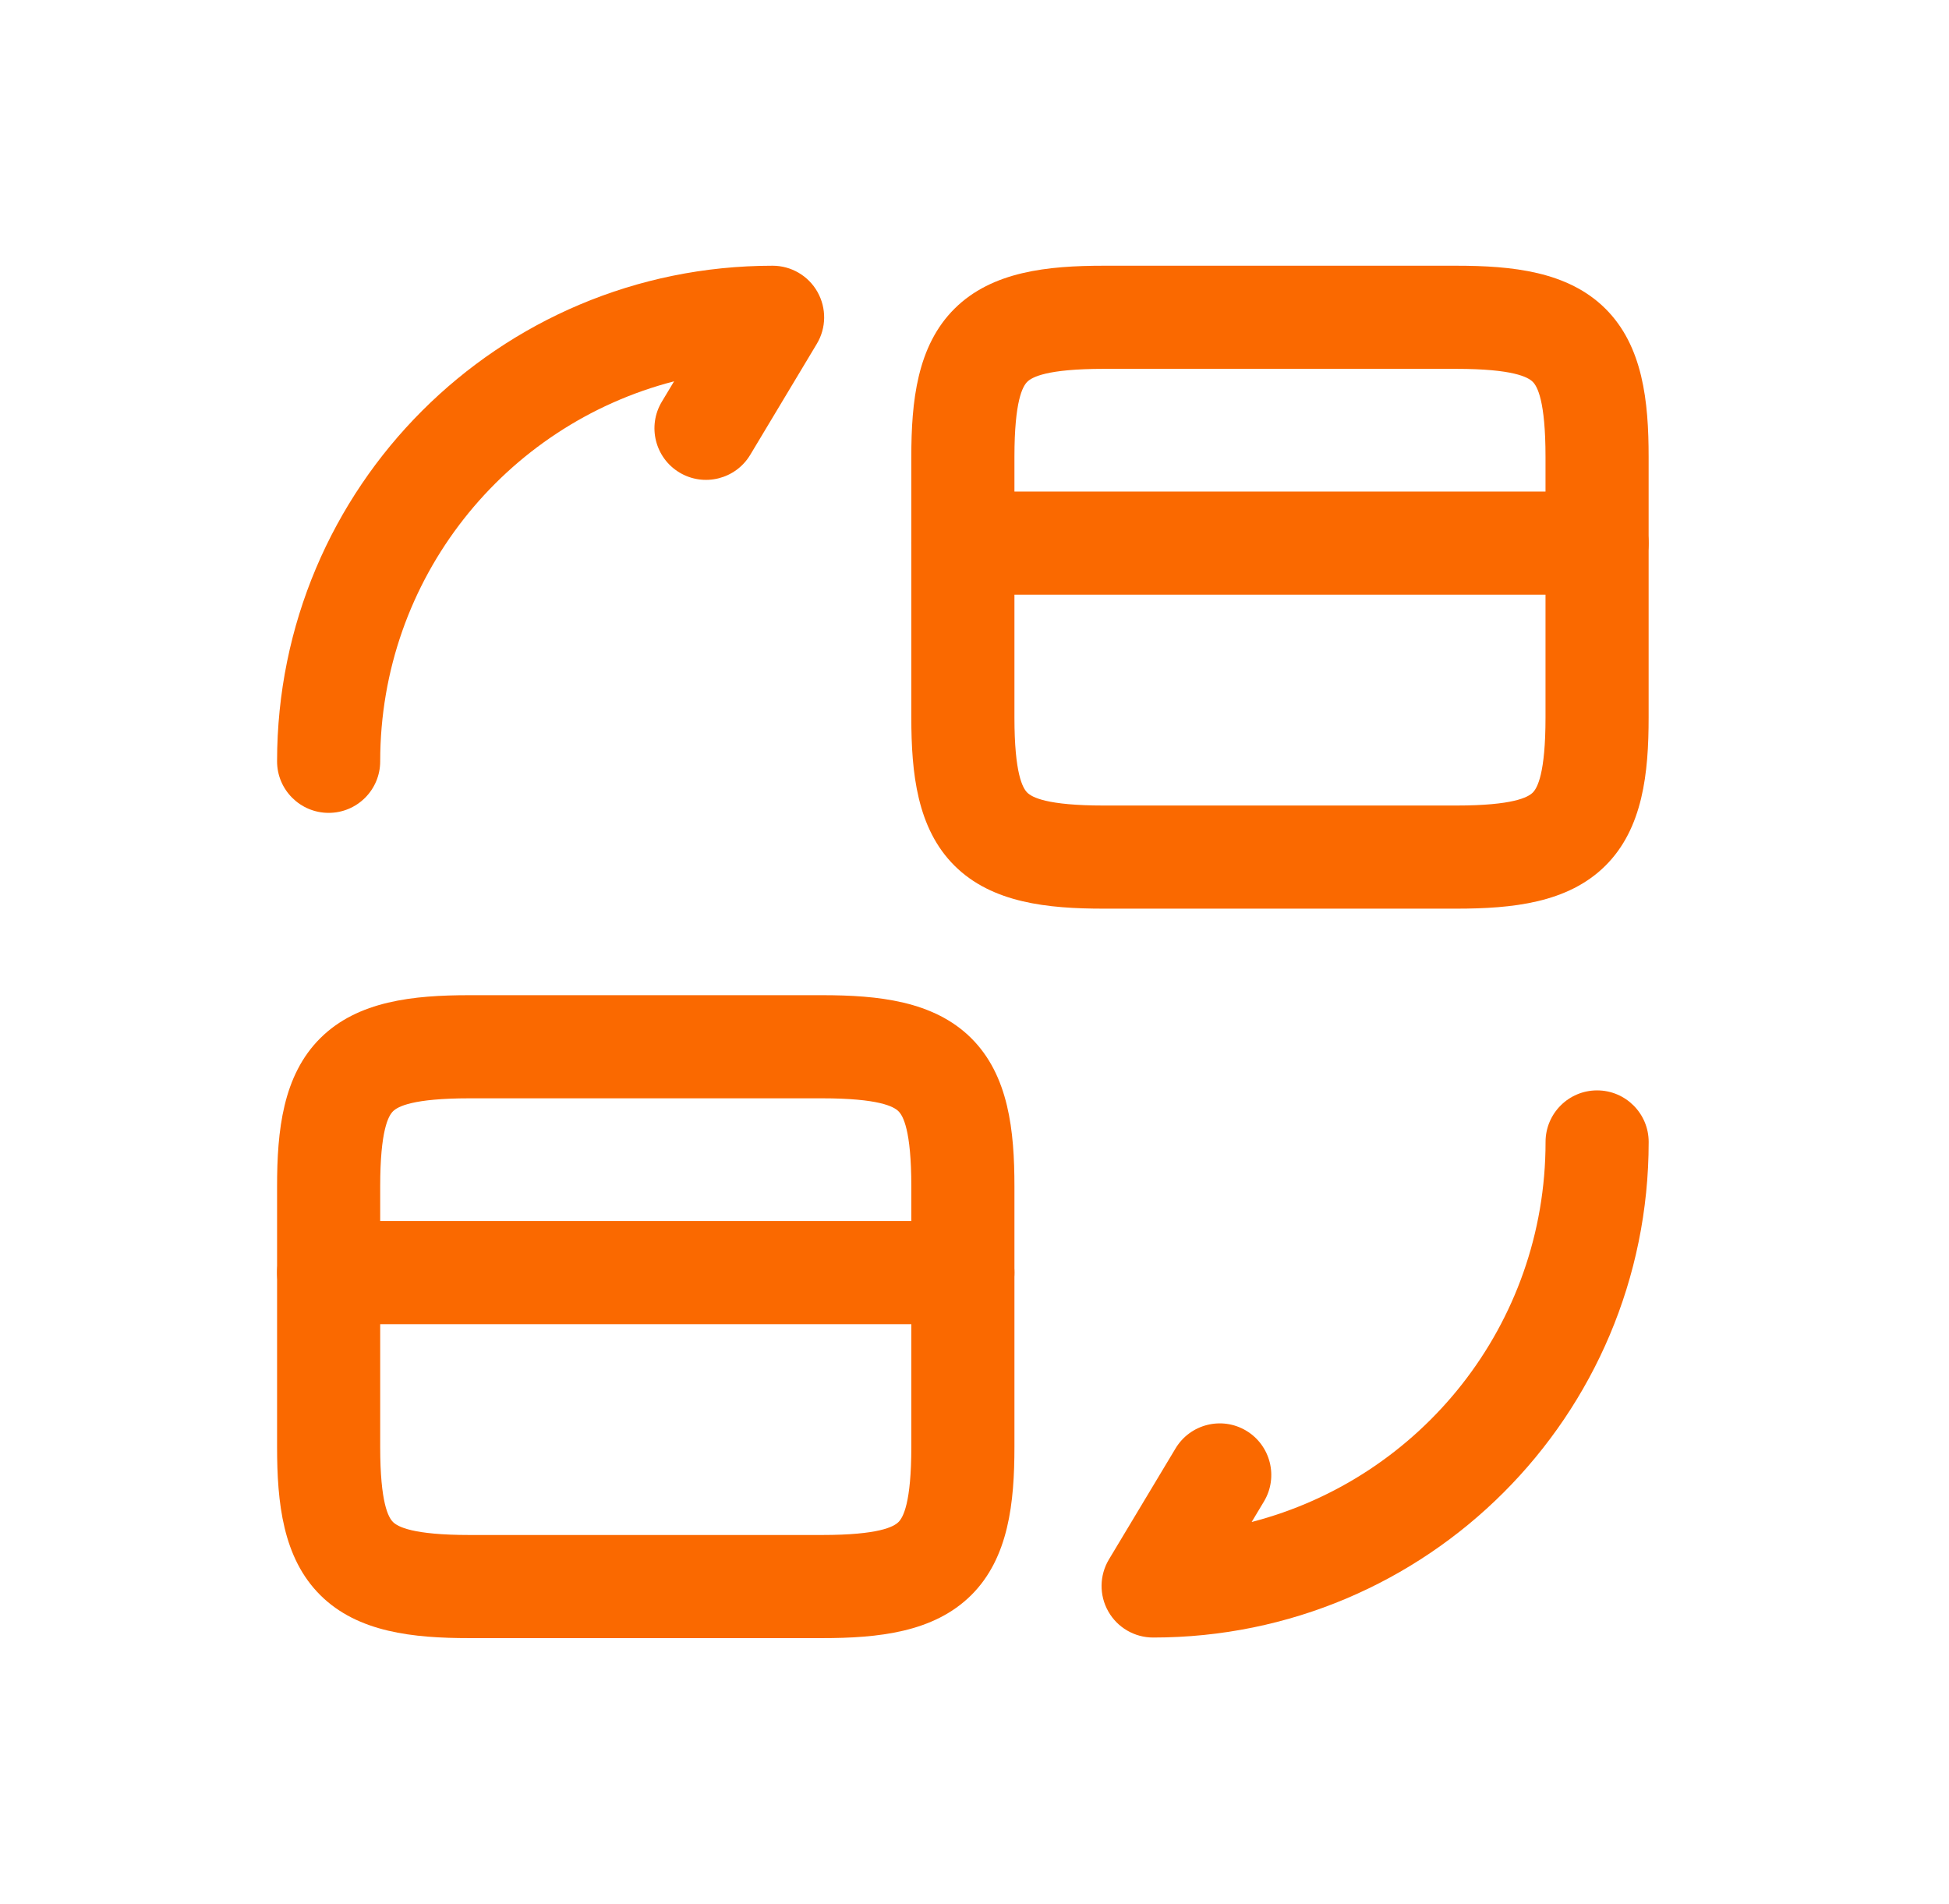
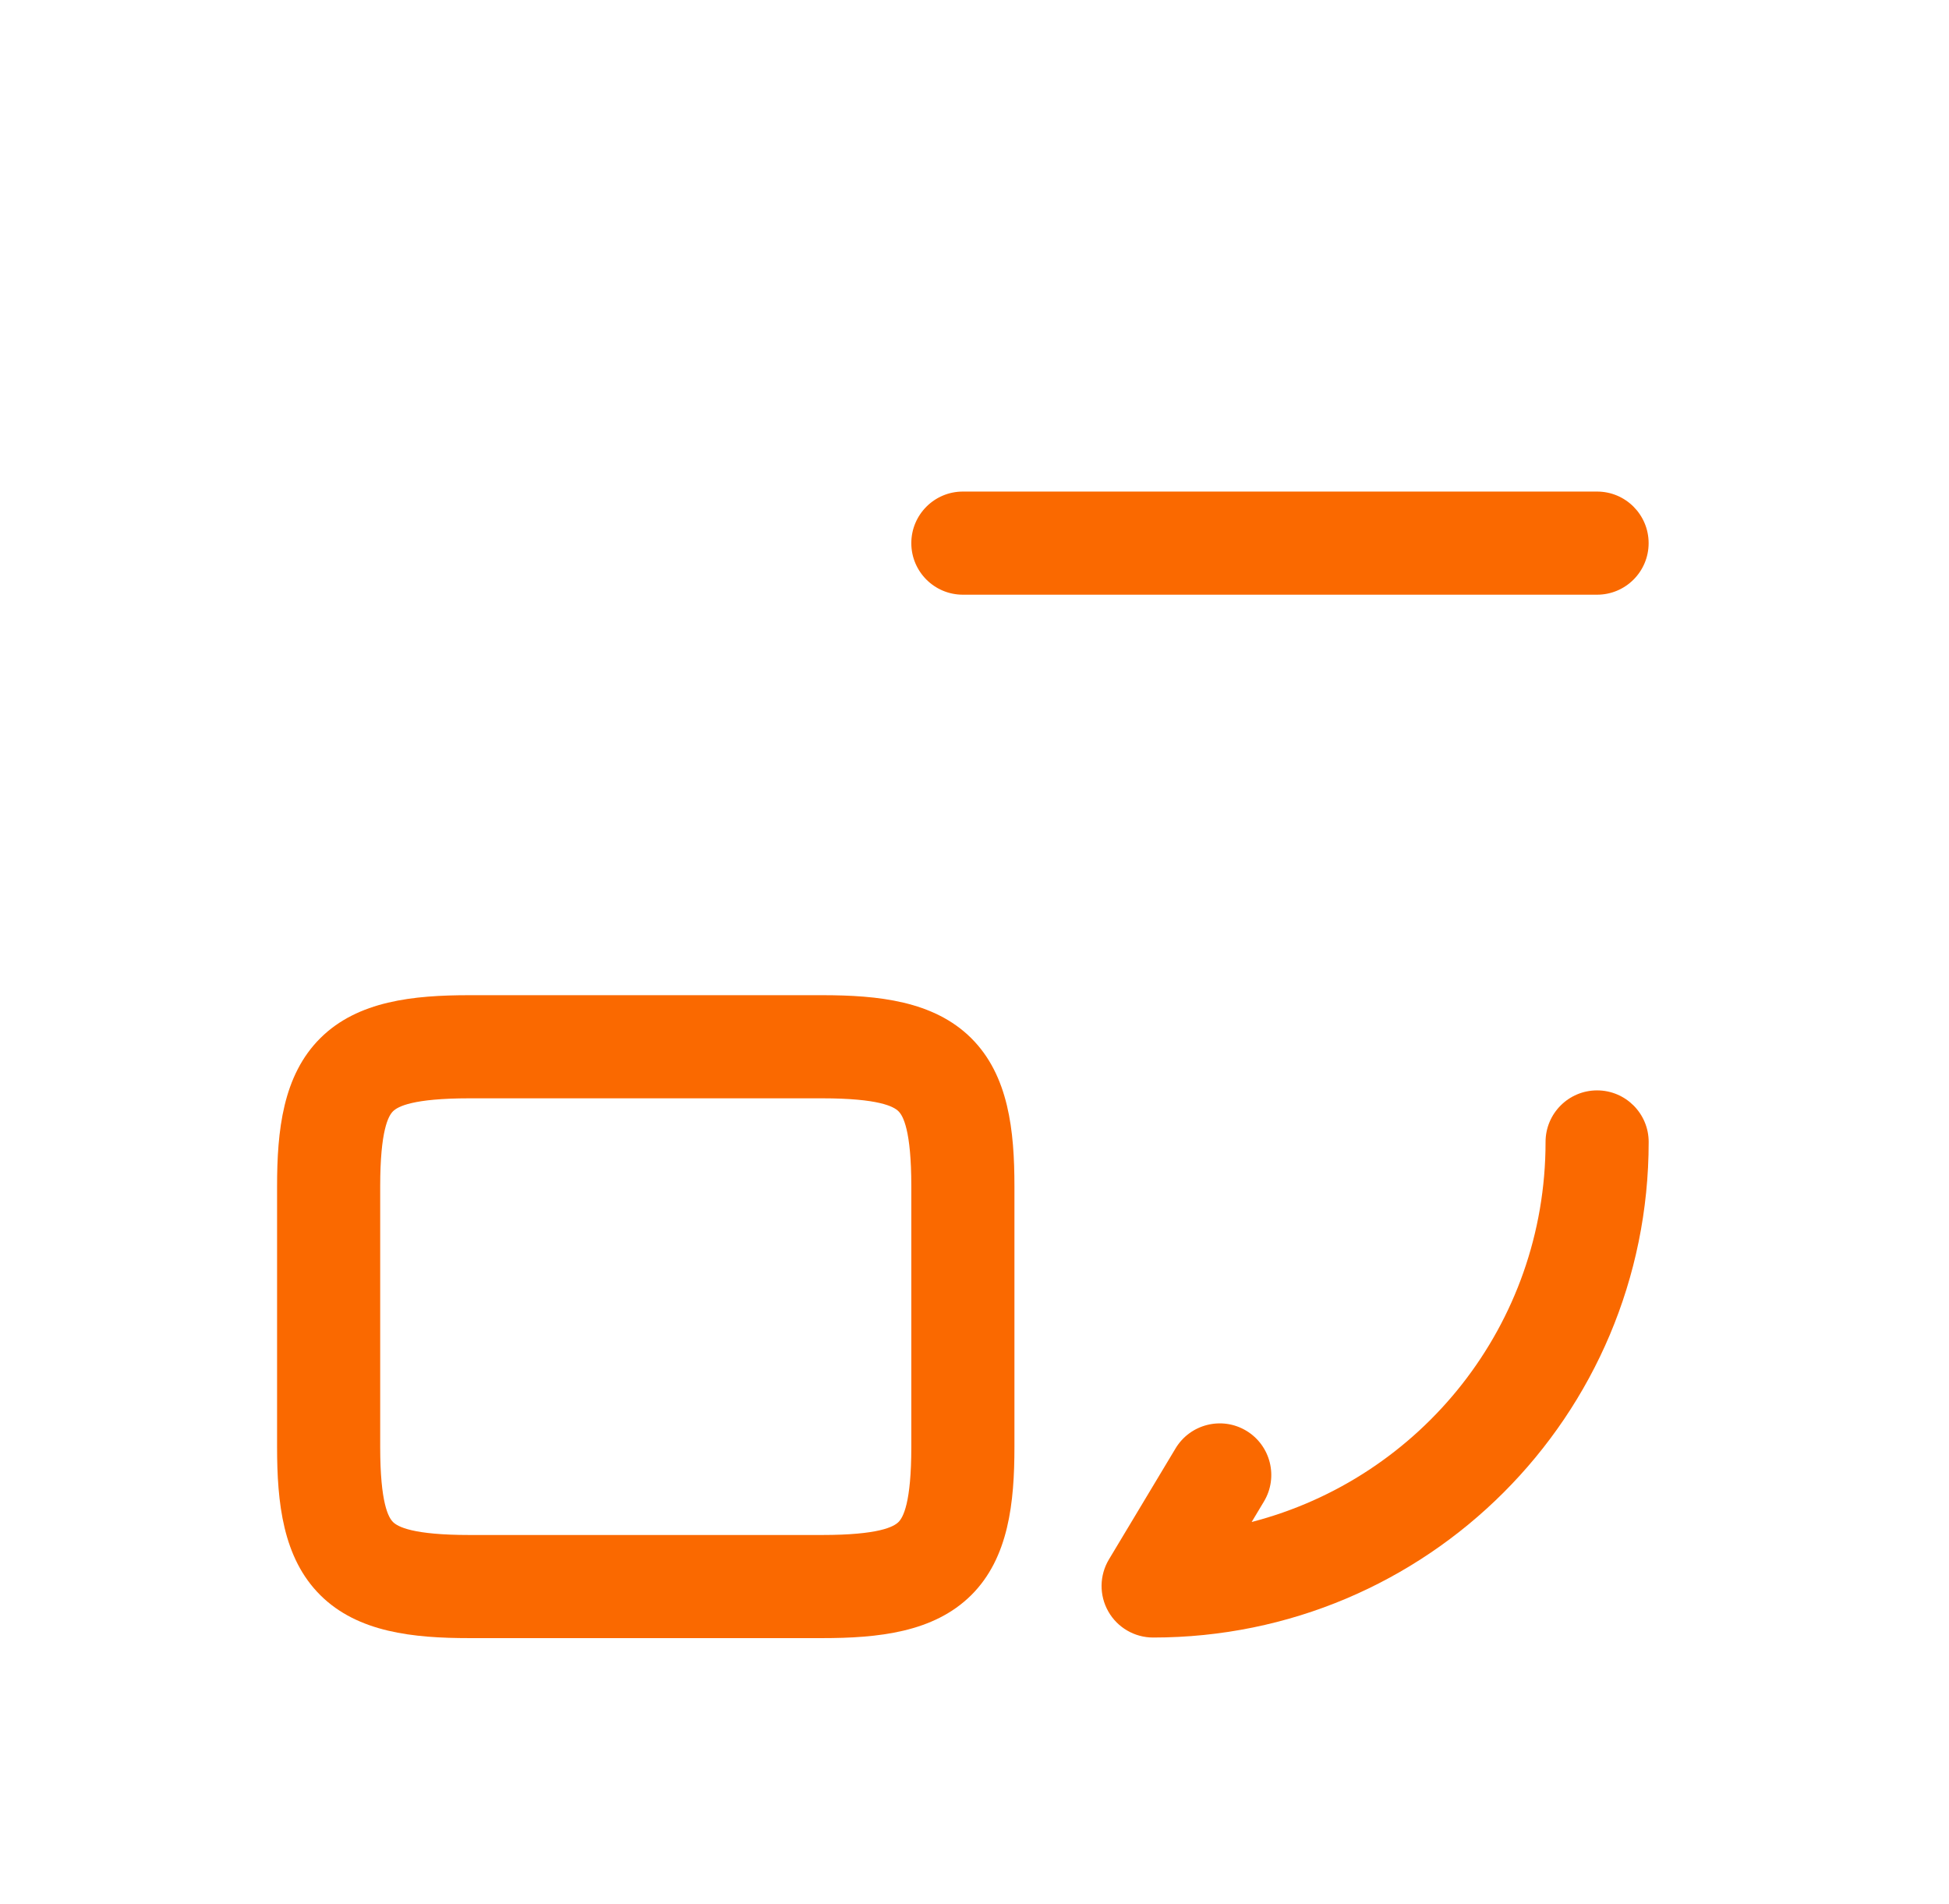
<svg xmlns="http://www.w3.org/2000/svg" width="43" height="42" viewBox="0 0 43 42" fill="none">
  <path fill-rule="evenodd" clip-rule="evenodd" d="M20.106 11.982C20.106 11.354 20.615 10.844 21.243 10.844H35.236C35.864 10.844 36.373 11.354 36.373 11.982C36.373 12.61 35.864 13.119 35.236 13.119H21.243C20.615 13.119 20.106 12.61 20.106 11.982Z" fill="#FA6900" />
-   <path fill-rule="evenodd" clip-rule="evenodd" d="M22.664 8.423C22.564 8.522 22.381 8.838 22.381 10.078V15.829C22.381 17.069 22.564 17.385 22.664 17.485C22.767 17.587 23.094 17.77 24.35 17.77H32.13C33.385 17.77 33.712 17.587 33.816 17.485C33.916 17.385 34.098 17.069 34.098 15.829V10.078C34.098 8.838 33.916 8.522 33.816 8.423C33.712 8.32 33.385 8.137 32.13 8.137H24.35C23.094 8.137 22.767 8.32 22.664 8.423ZM21.061 6.808C21.888 5.987 23.115 5.862 24.35 5.862H32.13C33.365 5.862 34.591 5.987 35.418 6.808C36.248 7.632 36.373 8.855 36.373 10.078V15.829C36.373 17.052 36.248 18.275 35.418 19.099C34.591 19.92 33.365 20.045 32.13 20.045H24.35C23.115 20.045 21.888 19.92 21.061 19.099C20.231 18.275 20.106 17.052 20.106 15.829V10.078C20.106 8.855 20.231 7.632 21.061 6.808Z" fill="#FA6900" />
-   <path fill-rule="evenodd" clip-rule="evenodd" d="M6.113 28.074C6.113 27.445 6.623 26.936 7.251 26.936H21.243C21.872 26.936 22.381 27.445 22.381 28.074C22.381 28.702 21.872 29.211 21.243 29.211H7.251C6.623 29.211 6.113 28.702 6.113 28.074Z" fill="#FA6900" />
  <path fill-rule="evenodd" clip-rule="evenodd" d="M8.671 24.515C8.571 24.614 8.388 24.93 8.388 26.17V31.921C8.388 33.161 8.571 33.477 8.671 33.576C8.775 33.679 9.102 33.862 10.357 33.862H18.137C19.393 33.862 19.72 33.679 19.823 33.576C19.923 33.477 20.106 33.161 20.106 31.921V26.17C20.106 24.93 19.923 24.614 19.823 24.515C19.72 24.412 19.393 24.229 18.137 24.229H10.357C9.102 24.229 8.775 24.412 8.671 24.515ZM7.069 22.9C7.896 22.079 9.122 21.954 10.357 21.954H18.137C19.372 21.954 20.598 22.079 21.426 22.9C22.256 23.724 22.381 24.947 22.381 26.17V31.921C22.381 33.144 22.256 34.367 21.426 35.191C20.598 36.012 19.372 36.137 18.137 36.137H10.357C9.122 36.137 7.896 36.012 7.069 35.191C6.238 34.367 6.113 33.144 6.113 31.921V26.17C6.113 24.947 6.238 23.724 7.069 22.9Z" fill="#FA6900" />
  <path fill-rule="evenodd" clip-rule="evenodd" d="M35.236 24.054C35.864 24.054 36.374 24.563 36.374 25.192C36.374 31.235 31.485 36.124 25.441 36.124C25.031 36.124 24.653 35.904 24.451 35.547C24.249 35.19 24.255 34.753 24.466 34.401L25.935 31.953C26.258 31.414 26.957 31.239 27.496 31.562C28.034 31.886 28.209 32.584 27.886 33.123L27.615 33.575C31.347 32.612 34.099 29.228 34.099 25.192C34.099 24.563 34.608 24.054 35.236 24.054Z" fill="#FA6900" />
-   <path fill-rule="evenodd" clip-rule="evenodd" d="M14.872 8.412C11.14 9.374 8.388 12.759 8.388 16.795C8.388 17.423 7.879 17.932 7.251 17.932C6.623 17.932 6.113 17.423 6.113 16.795C6.113 10.751 11.002 5.862 17.046 5.862C17.456 5.862 17.834 6.083 18.035 6.439C18.237 6.796 18.232 7.234 18.021 7.585L16.552 10.034C16.229 10.572 15.53 10.747 14.991 10.424C14.453 10.101 14.278 9.402 14.601 8.863L14.872 8.412Z" fill="#FA6900" />
</svg>